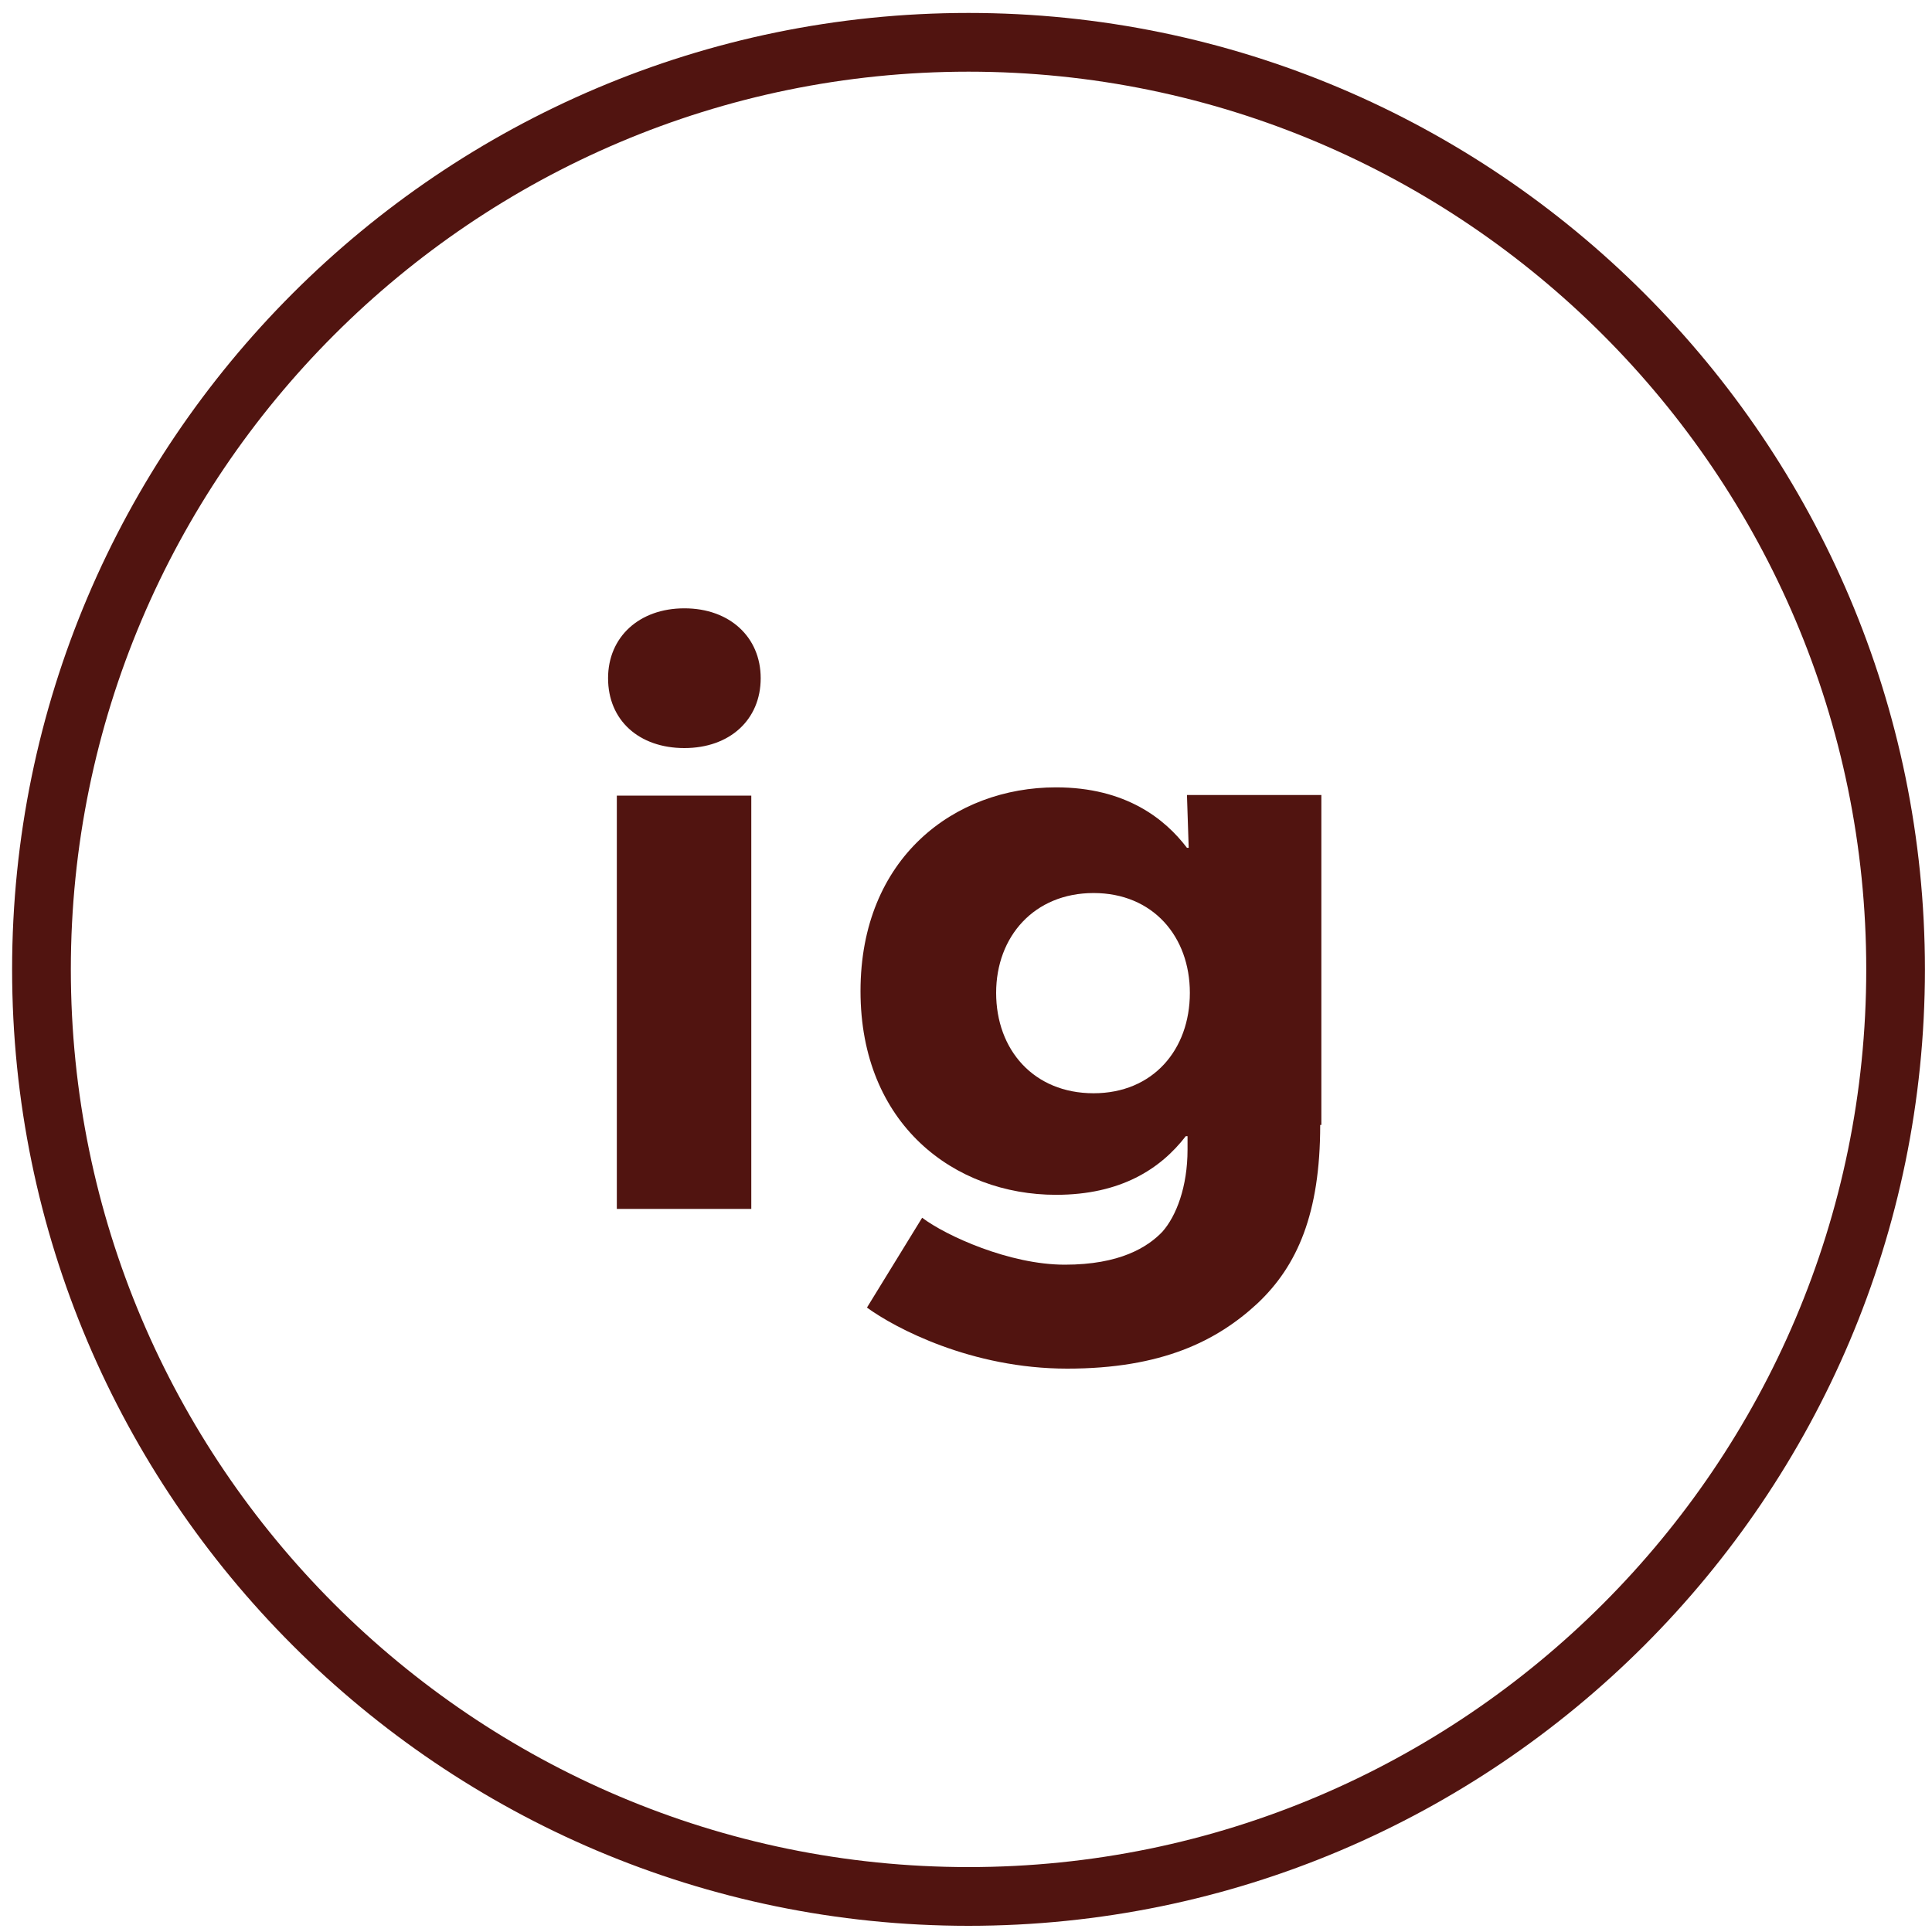
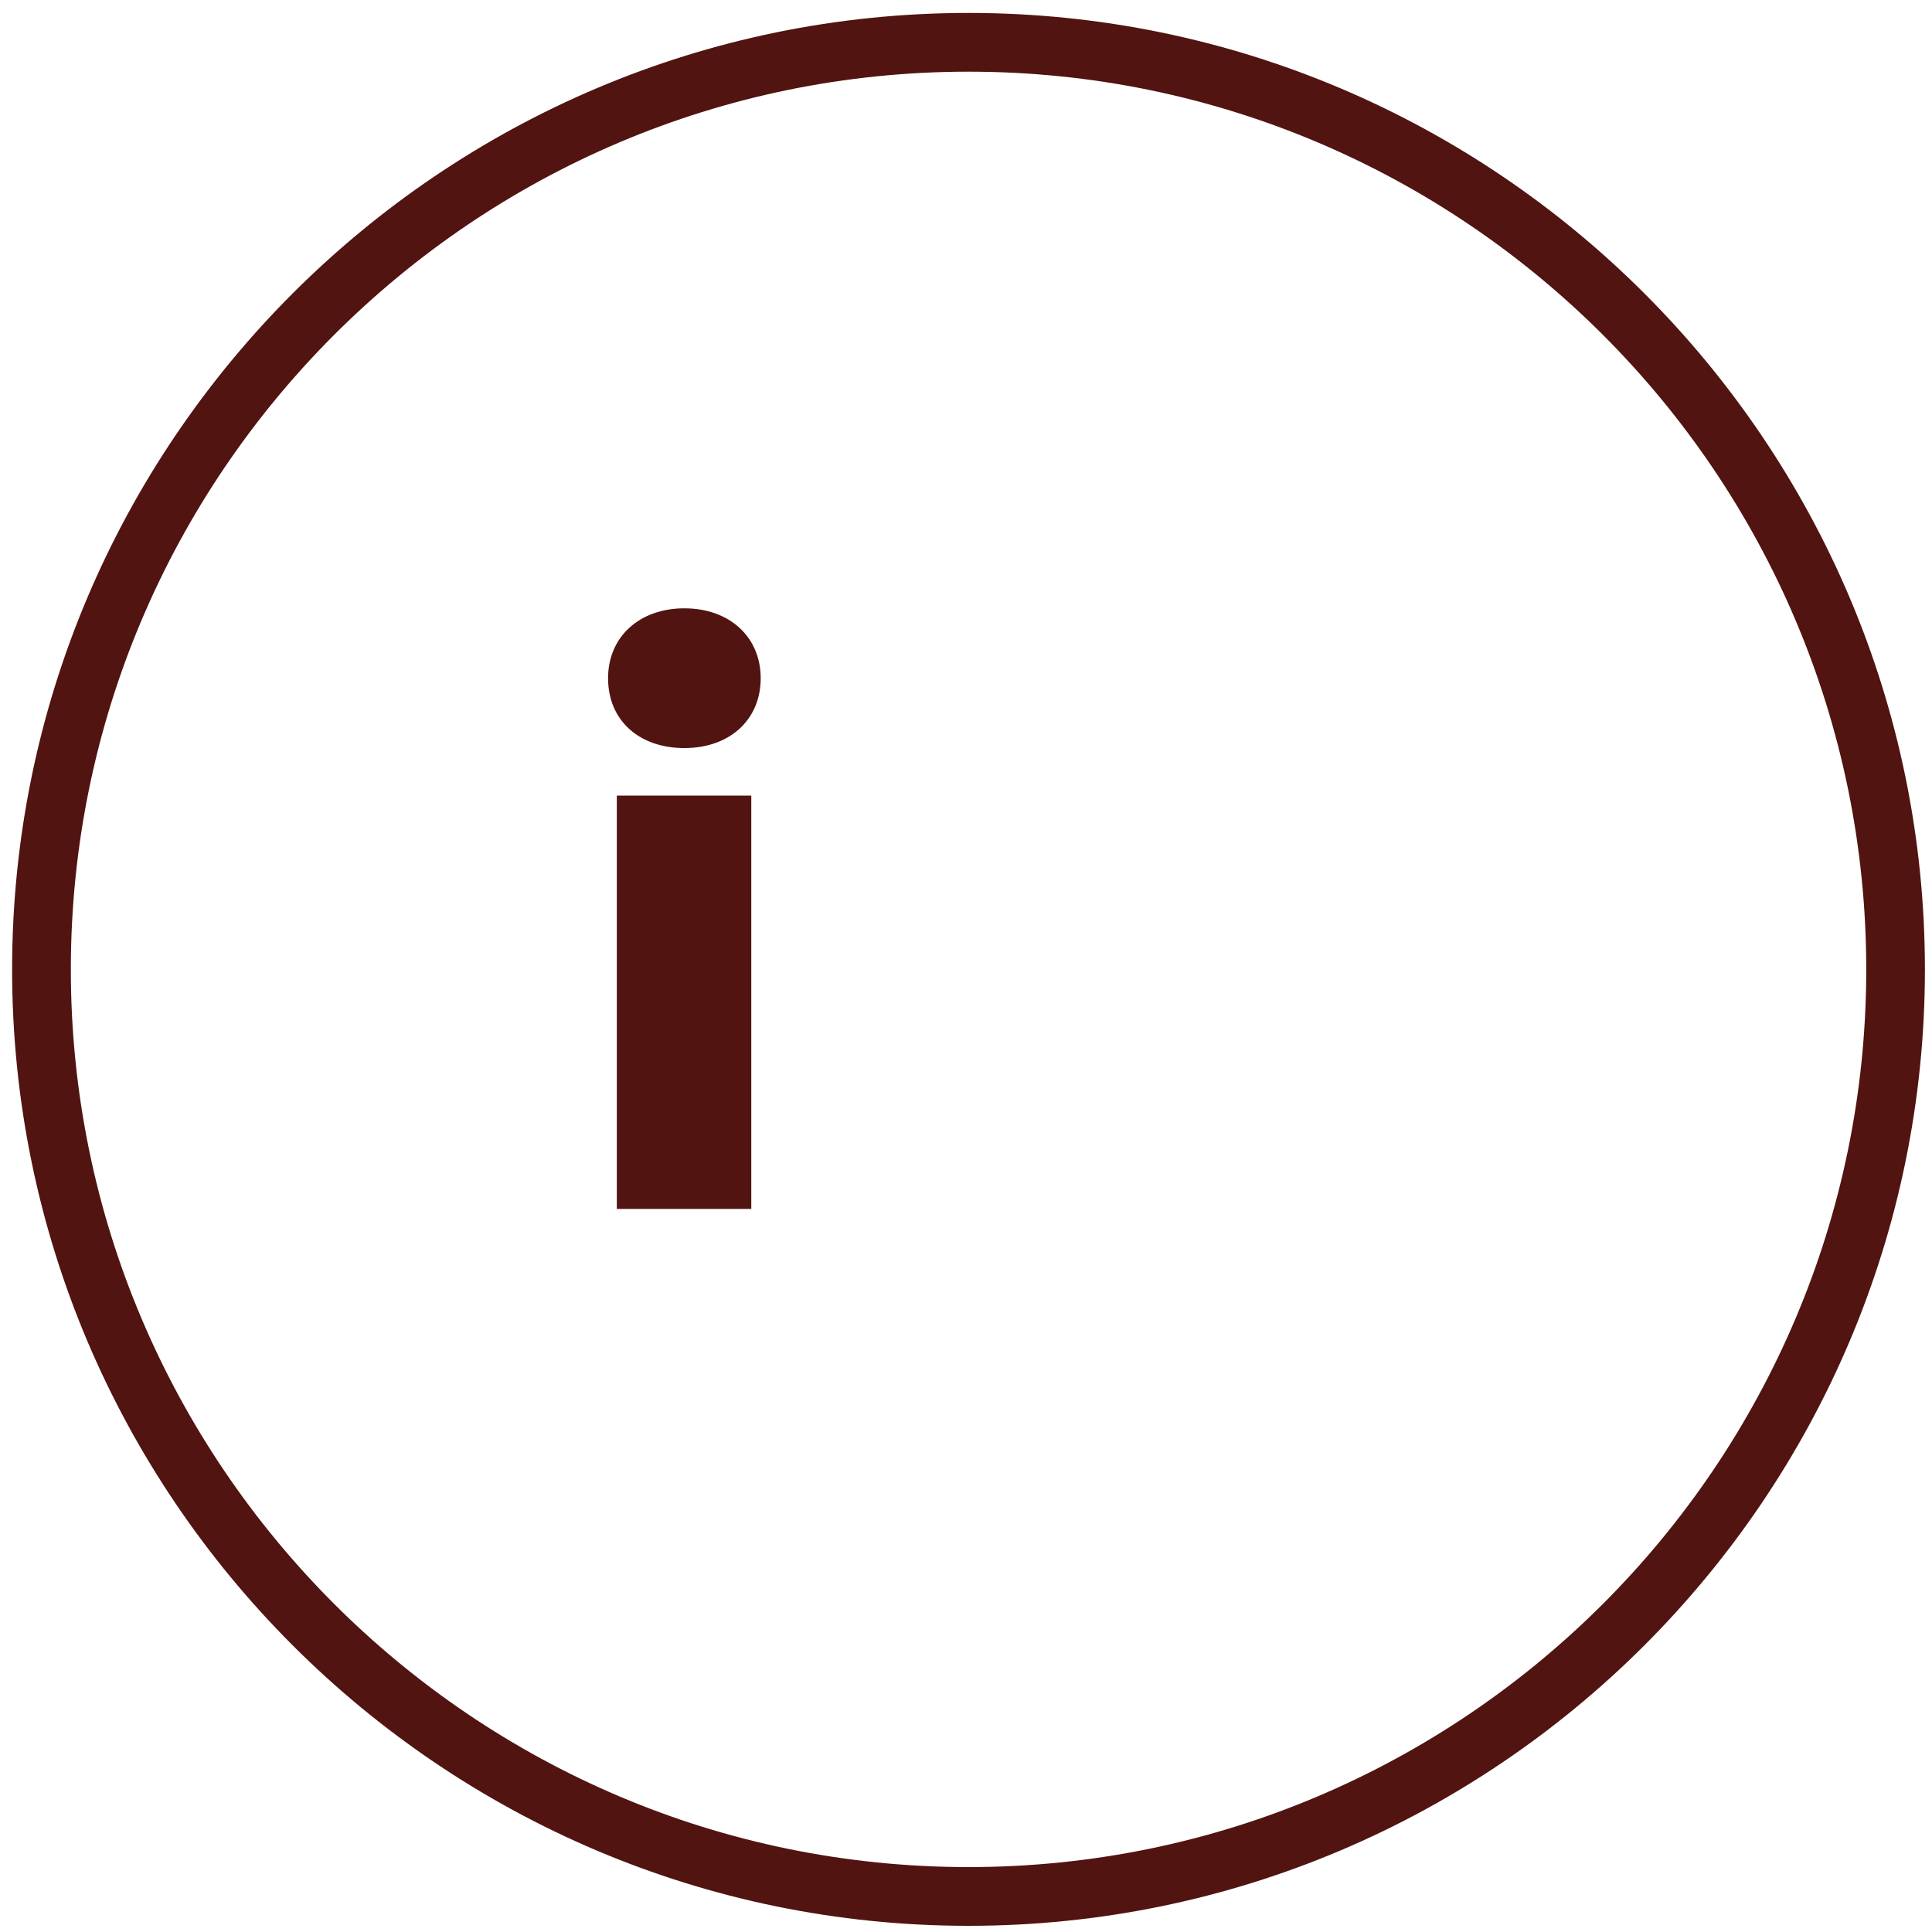
<svg xmlns="http://www.w3.org/2000/svg" width="30" height="30" viewBox="0 0 30 30" fill="none">
  <path d="M10.627 11.616C9.925 11.616 9.442 11.187 9.442 10.531C9.442 9.892 9.925 9.446 10.627 9.446C11.329 9.446 11.812 9.892 11.812 10.531C11.812 11.178 11.329 11.616 10.627 11.616ZM11.666 18.772H9.578V12.354H11.666V18.772Z" fill="#511410" />
-   <path d="M20.5 17.468C20.5 18.845 20.145 19.656 19.525 20.24C18.896 20.823 18.039 21.252 16.571 21.252C15.085 21.252 13.9 20.623 13.462 20.304L14.319 18.909C14.693 19.191 15.678 19.638 16.534 19.638C17.391 19.638 17.82 19.365 18.048 19.128C18.267 18.881 18.44 18.426 18.44 17.851V17.642H18.413C18.02 18.152 17.401 18.553 16.398 18.553C14.82 18.553 13.362 17.459 13.362 15.39C13.362 13.32 14.82 12.226 16.398 12.226C17.483 12.226 18.093 12.719 18.431 13.165H18.458L18.431 12.345H20.518V17.468H20.5ZM16.981 13.867C16.06 13.867 15.468 14.542 15.468 15.417C15.468 16.301 16.051 16.976 16.981 16.976C17.902 16.976 18.476 16.301 18.476 15.417C18.476 14.542 17.902 13.867 16.981 13.867Z" fill="#511410" />
  <path d="M15.039 29.904C6.853 29.904 0.188 23.239 0.188 15.053C0.188 6.866 6.853 0.201 15.039 0.201C23.226 0.201 29.89 6.866 29.89 15.053C29.89 23.239 23.226 29.904 15.039 29.904ZM15.039 1.113C7.354 1.113 1.1 7.367 1.1 15.053C1.1 22.738 7.354 28.992 15.039 28.992C22.725 28.992 28.979 22.738 28.979 15.053C28.979 7.367 22.725 1.113 15.039 1.113Z" fill="#511410" />
</svg>